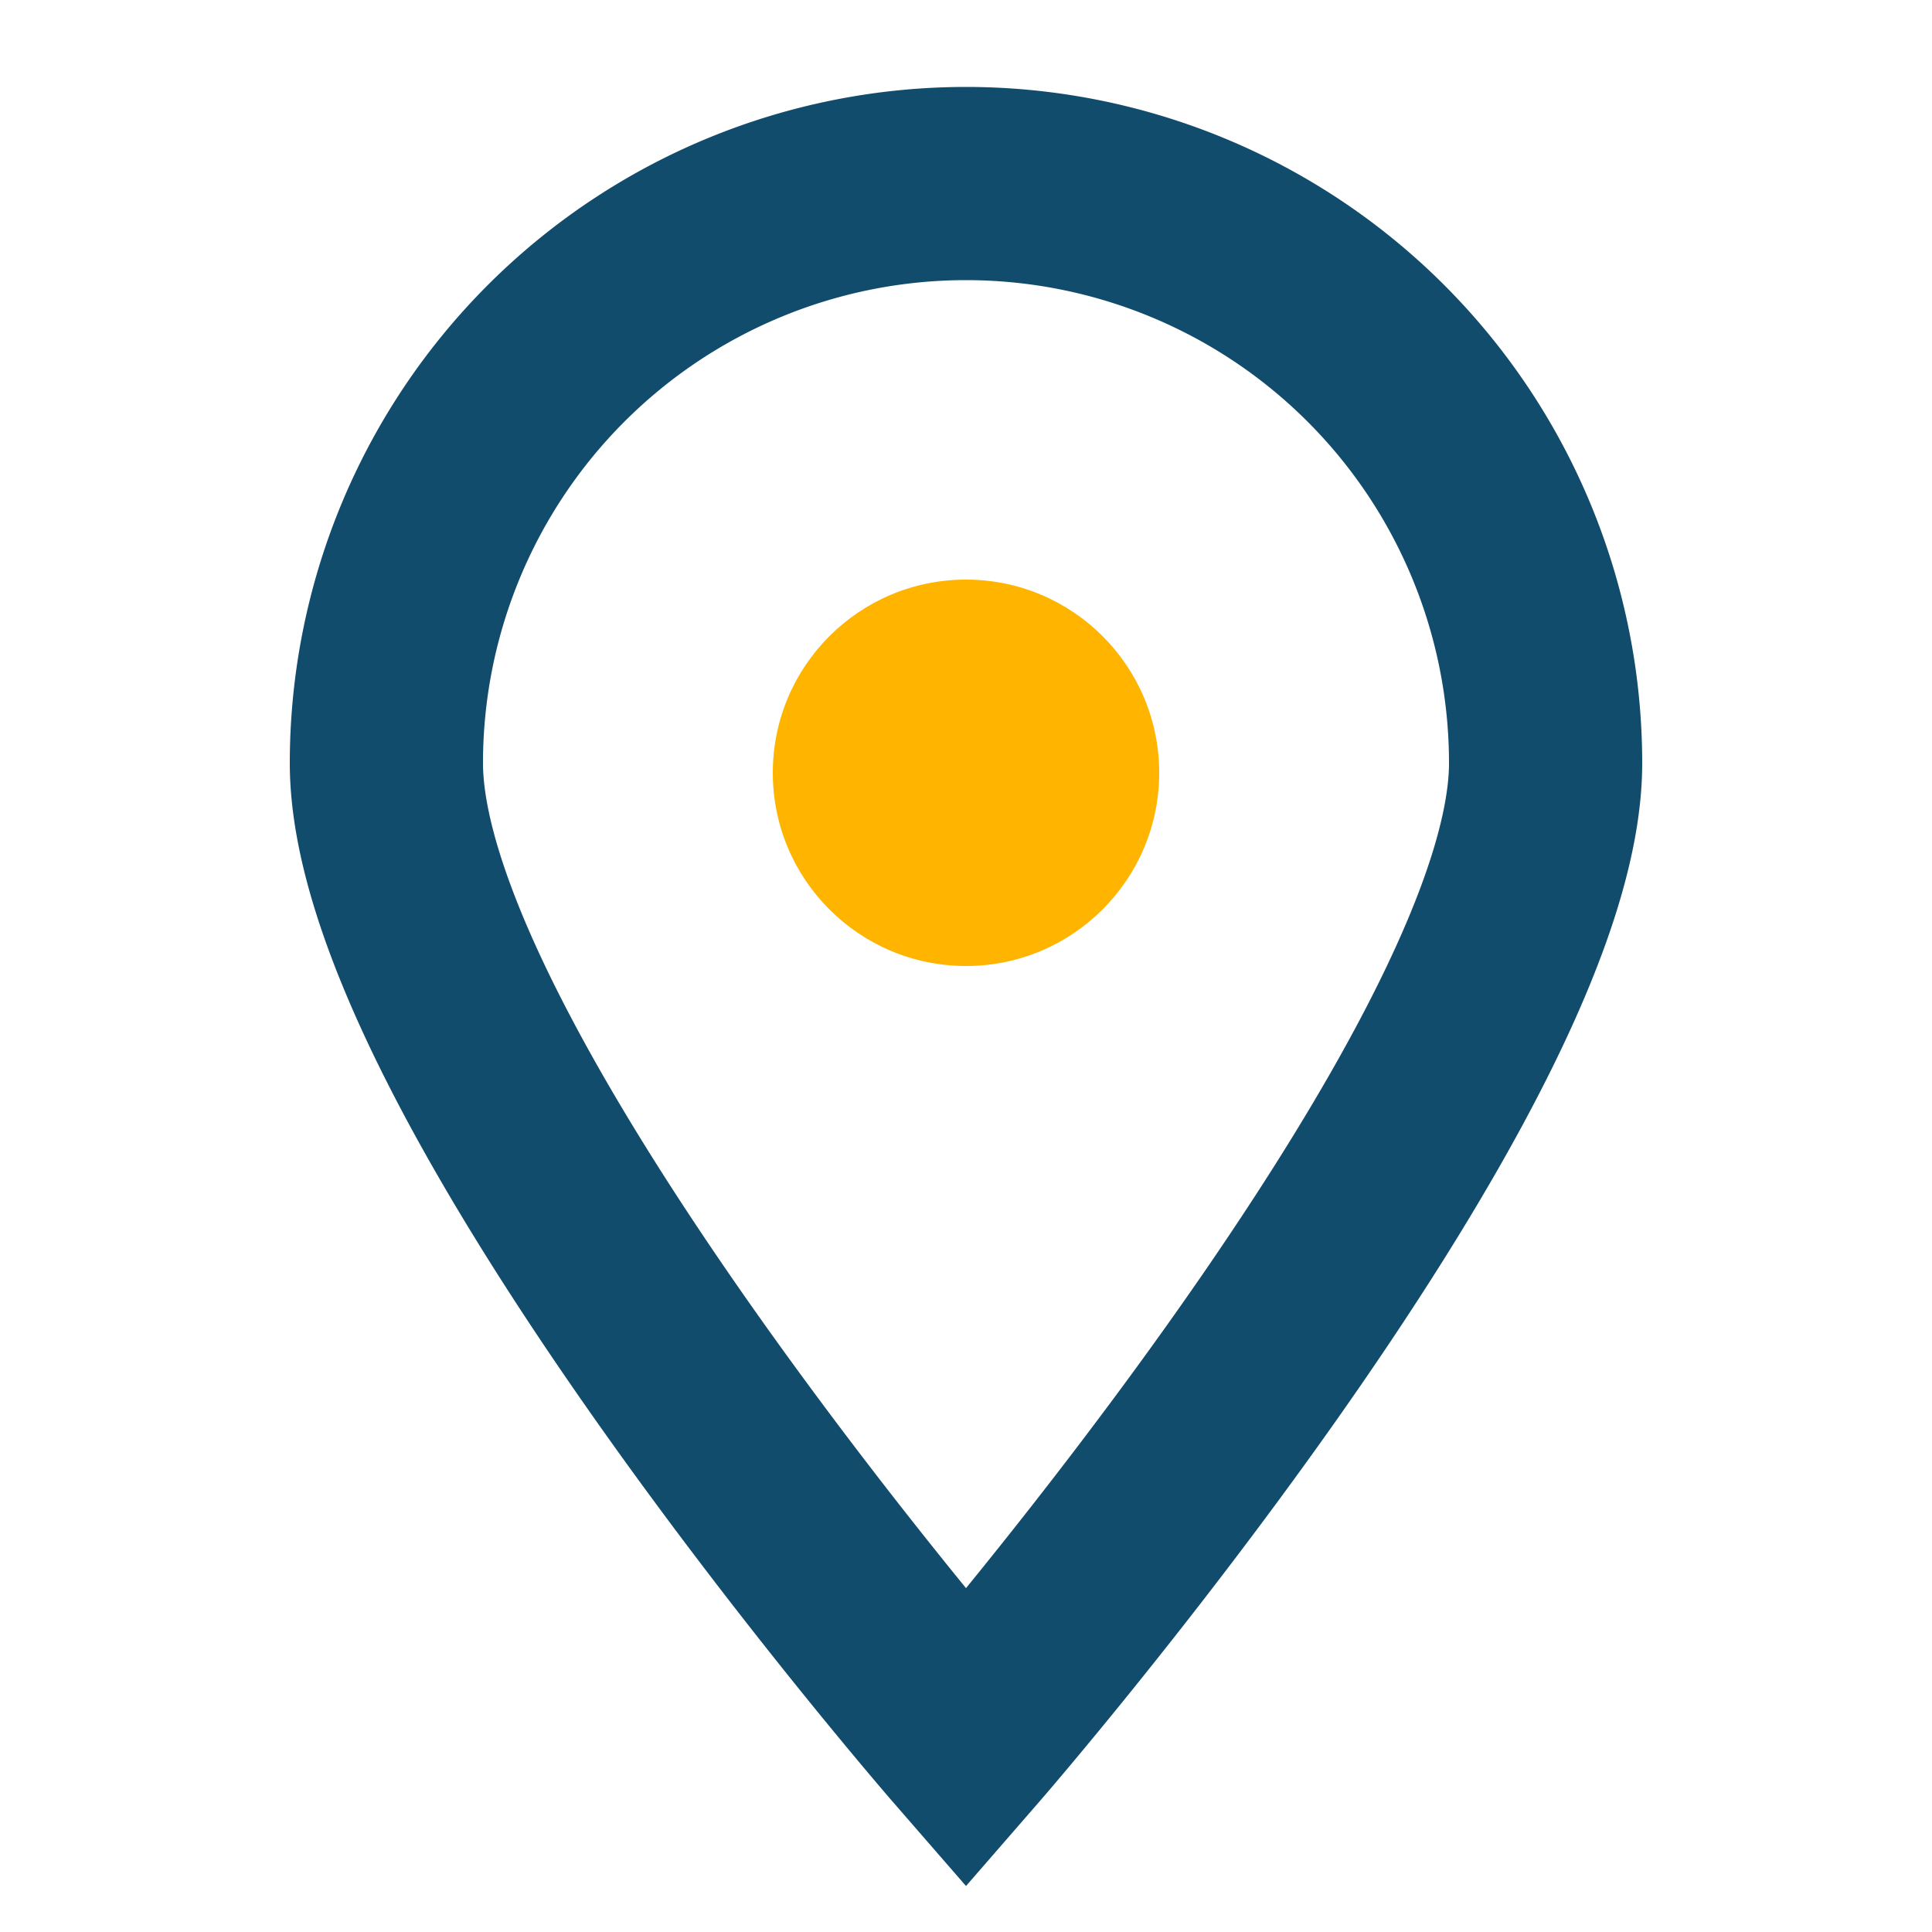
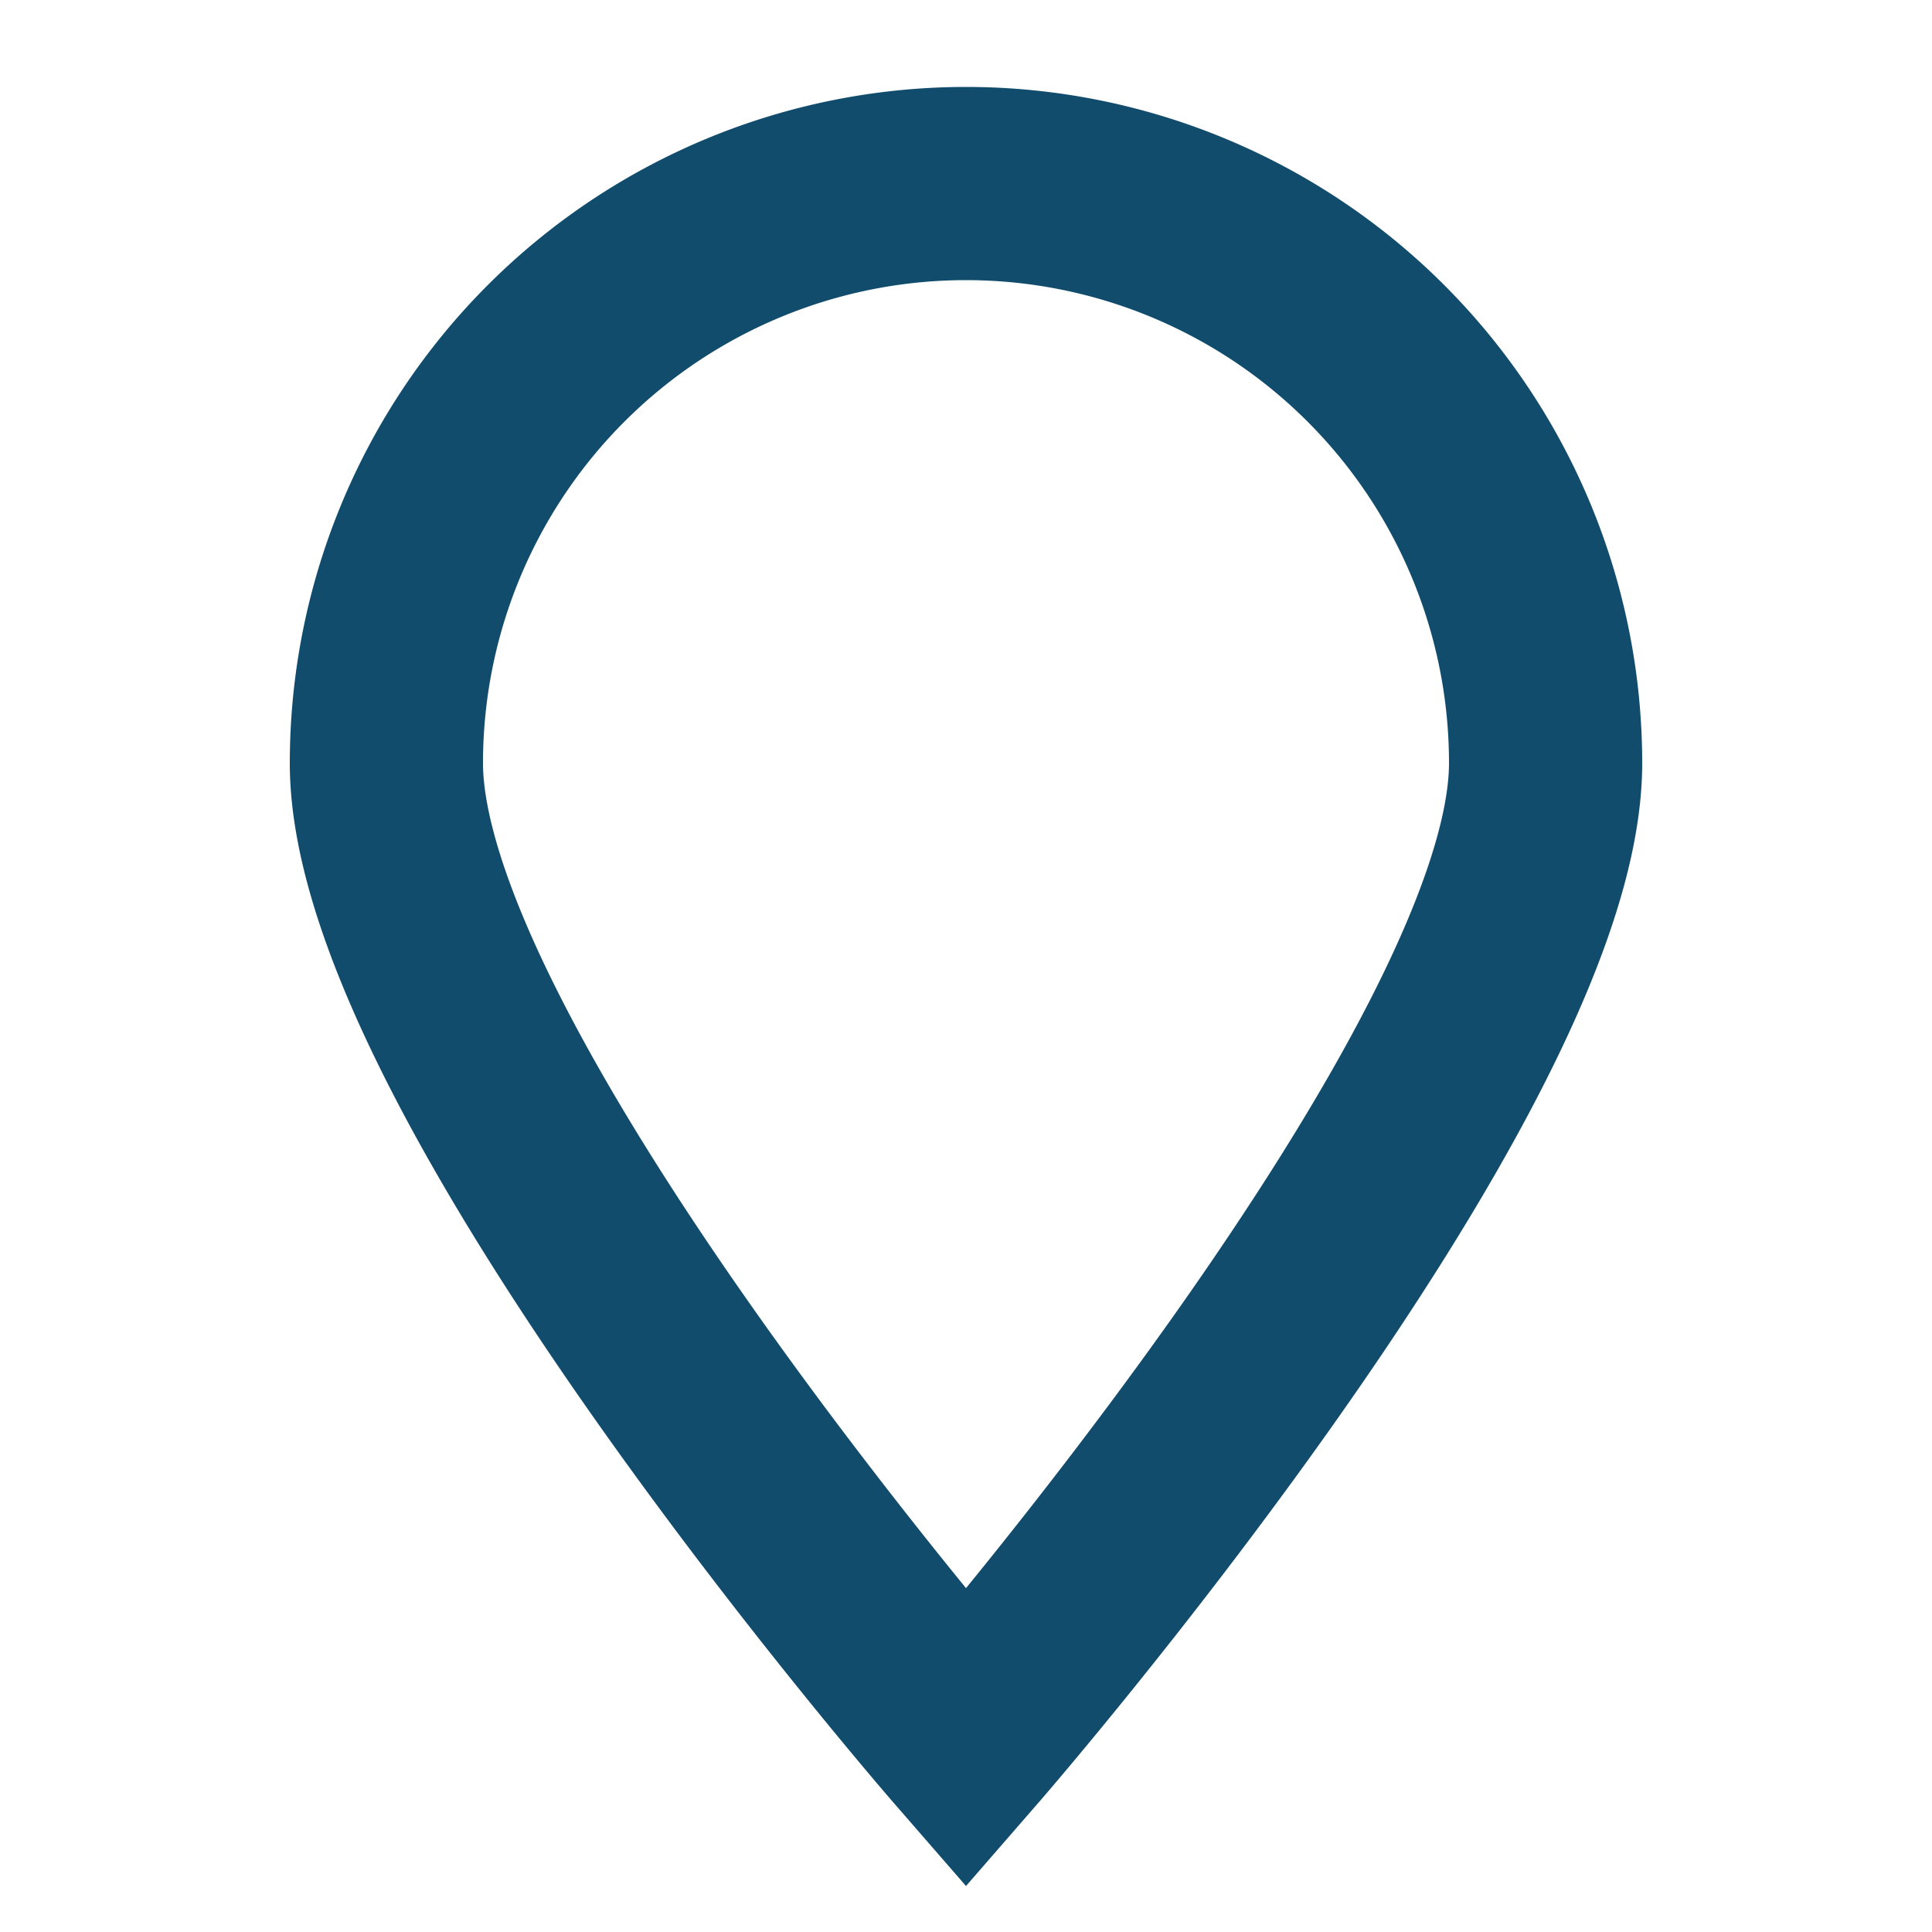
<svg xmlns="http://www.w3.org/2000/svg" width="20" height="20" viewBox="0 0 20 20">
  <path fill="none" stroke="#114C6D" stroke-width="2" d="M10 18s6-6.9 6-10.1A6 6 0 0 0 4 7.9C4 11.1 10 18 10 18Z" />
-   <circle cx="10" cy="8" r="2" fill="#FFB400" />
</svg>